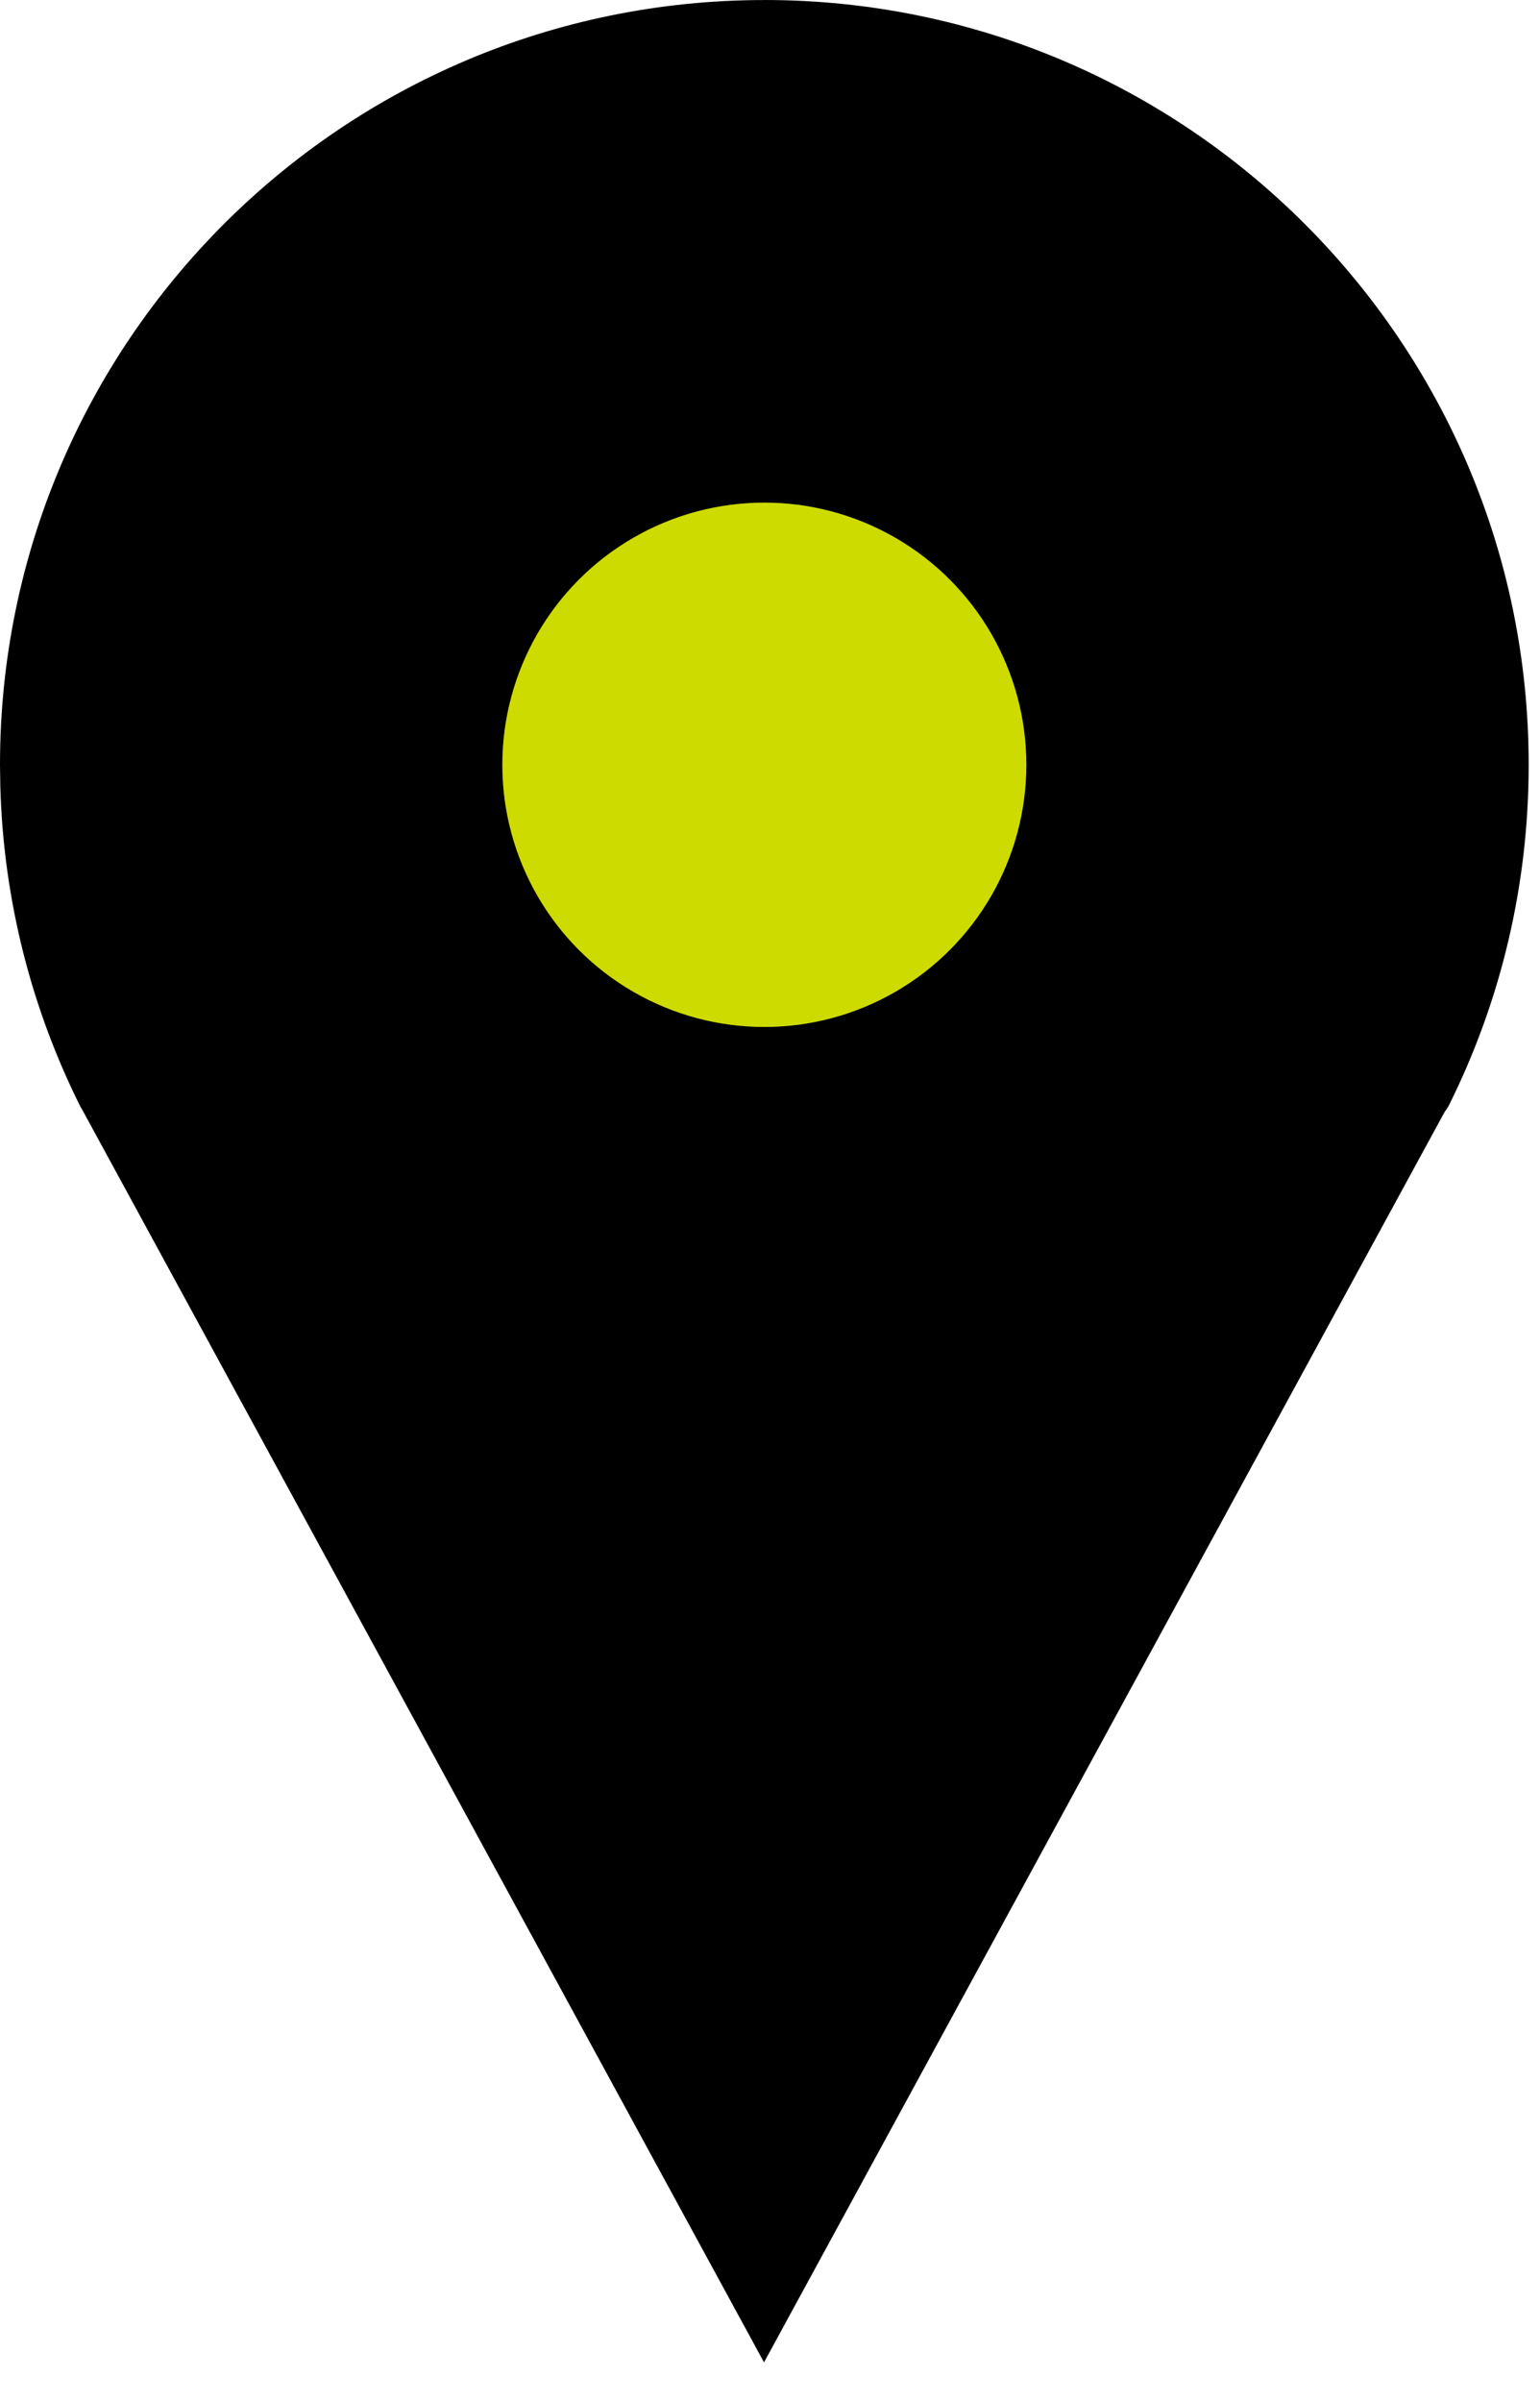
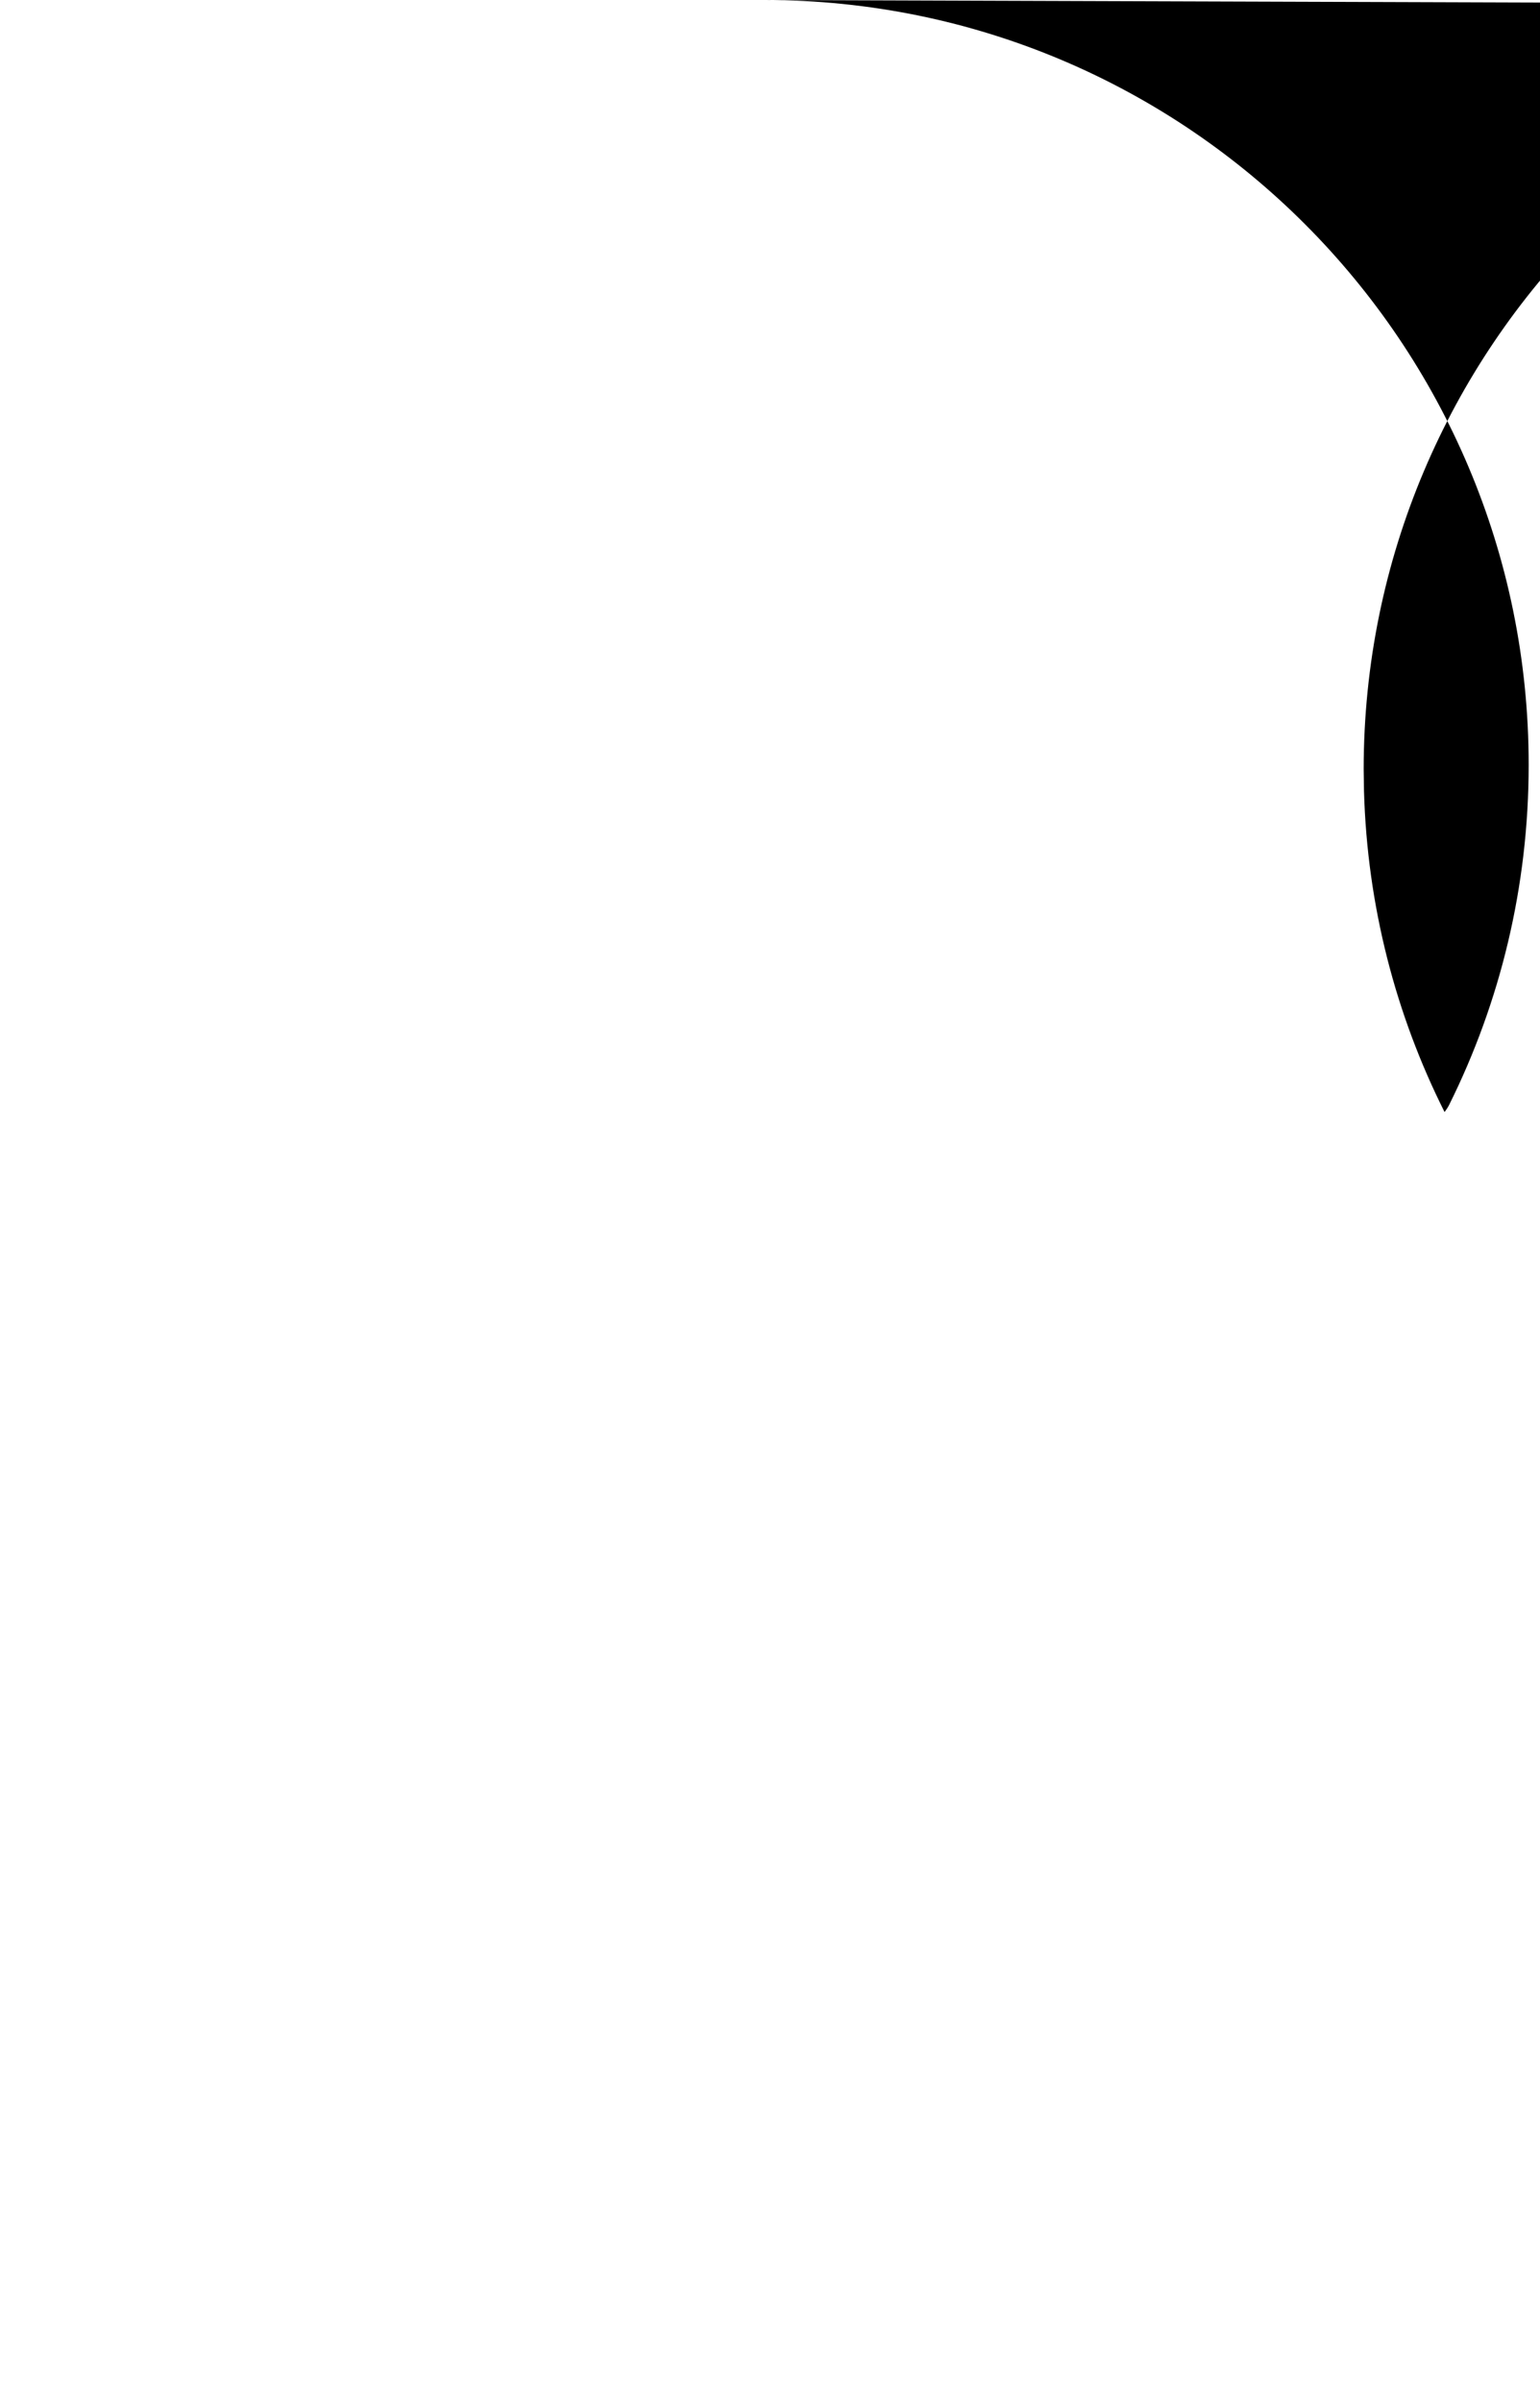
<svg xmlns="http://www.w3.org/2000/svg" height="53" viewBox="0 0 34 53" width="34">
  <g fill="none" fill-rule="evenodd">
-     <path d="m16.875 0c9.32 0 16.875 7.555 16.875 16.875 0 2.694-.631 5.241-1.754 7.5-.027.054-.062.108-.103.162l-15.025 27.588-15.069-27.67-.013-.016c-1.075-2.141-1.708-4.543-1.779-7.085l-.007-.478c0-9.32 7.555-16.875 16.875-16.875z" fill="#000" />
-     <circle cx="16.875" cy="16.875" fill="#cddb00" r="5.785" />
+     <path d="m16.875 0c9.32 0 16.875 7.555 16.875 16.875 0 2.694-.631 5.241-1.754 7.5-.027.054-.062.108-.103.162c-1.075-2.141-1.708-4.543-1.779-7.085l-.007-.478c0-9.32 7.555-16.875 16.875-16.875z" fill="#000" />
  </g>
</svg>